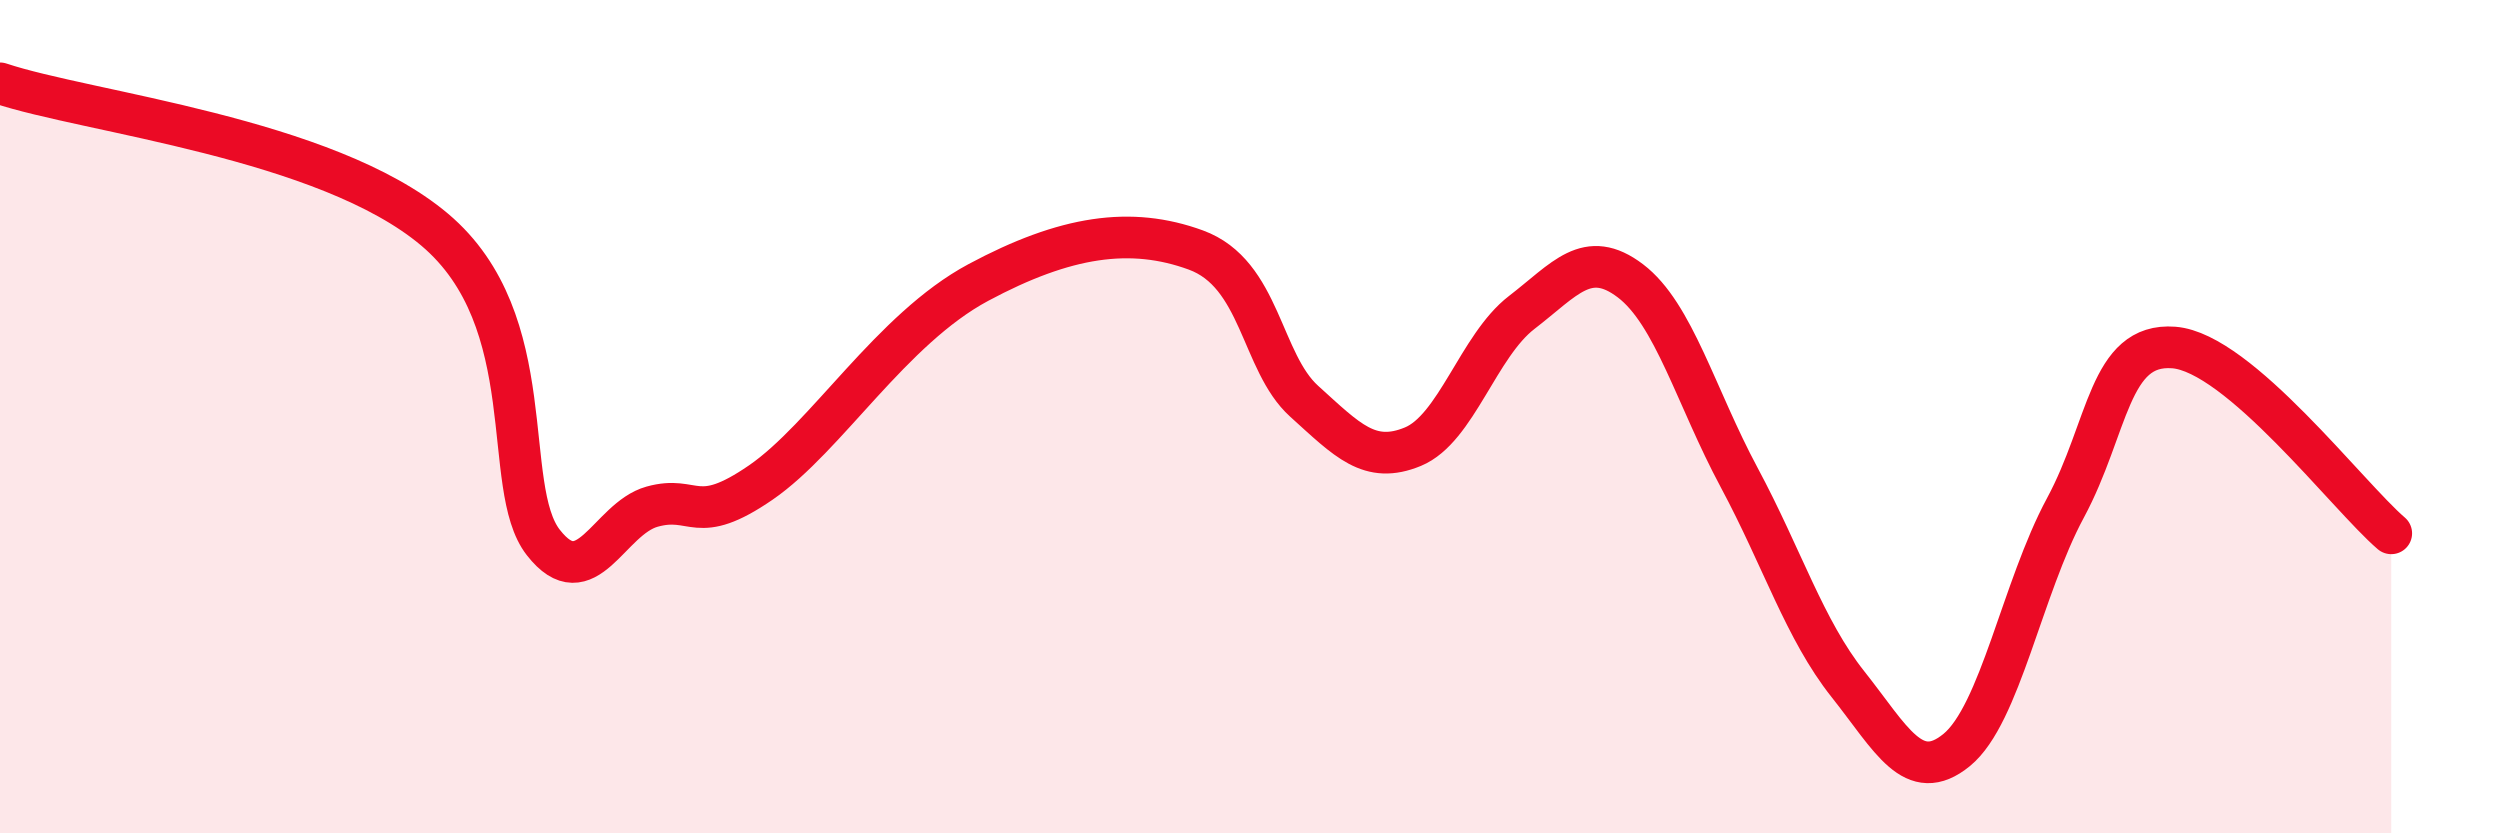
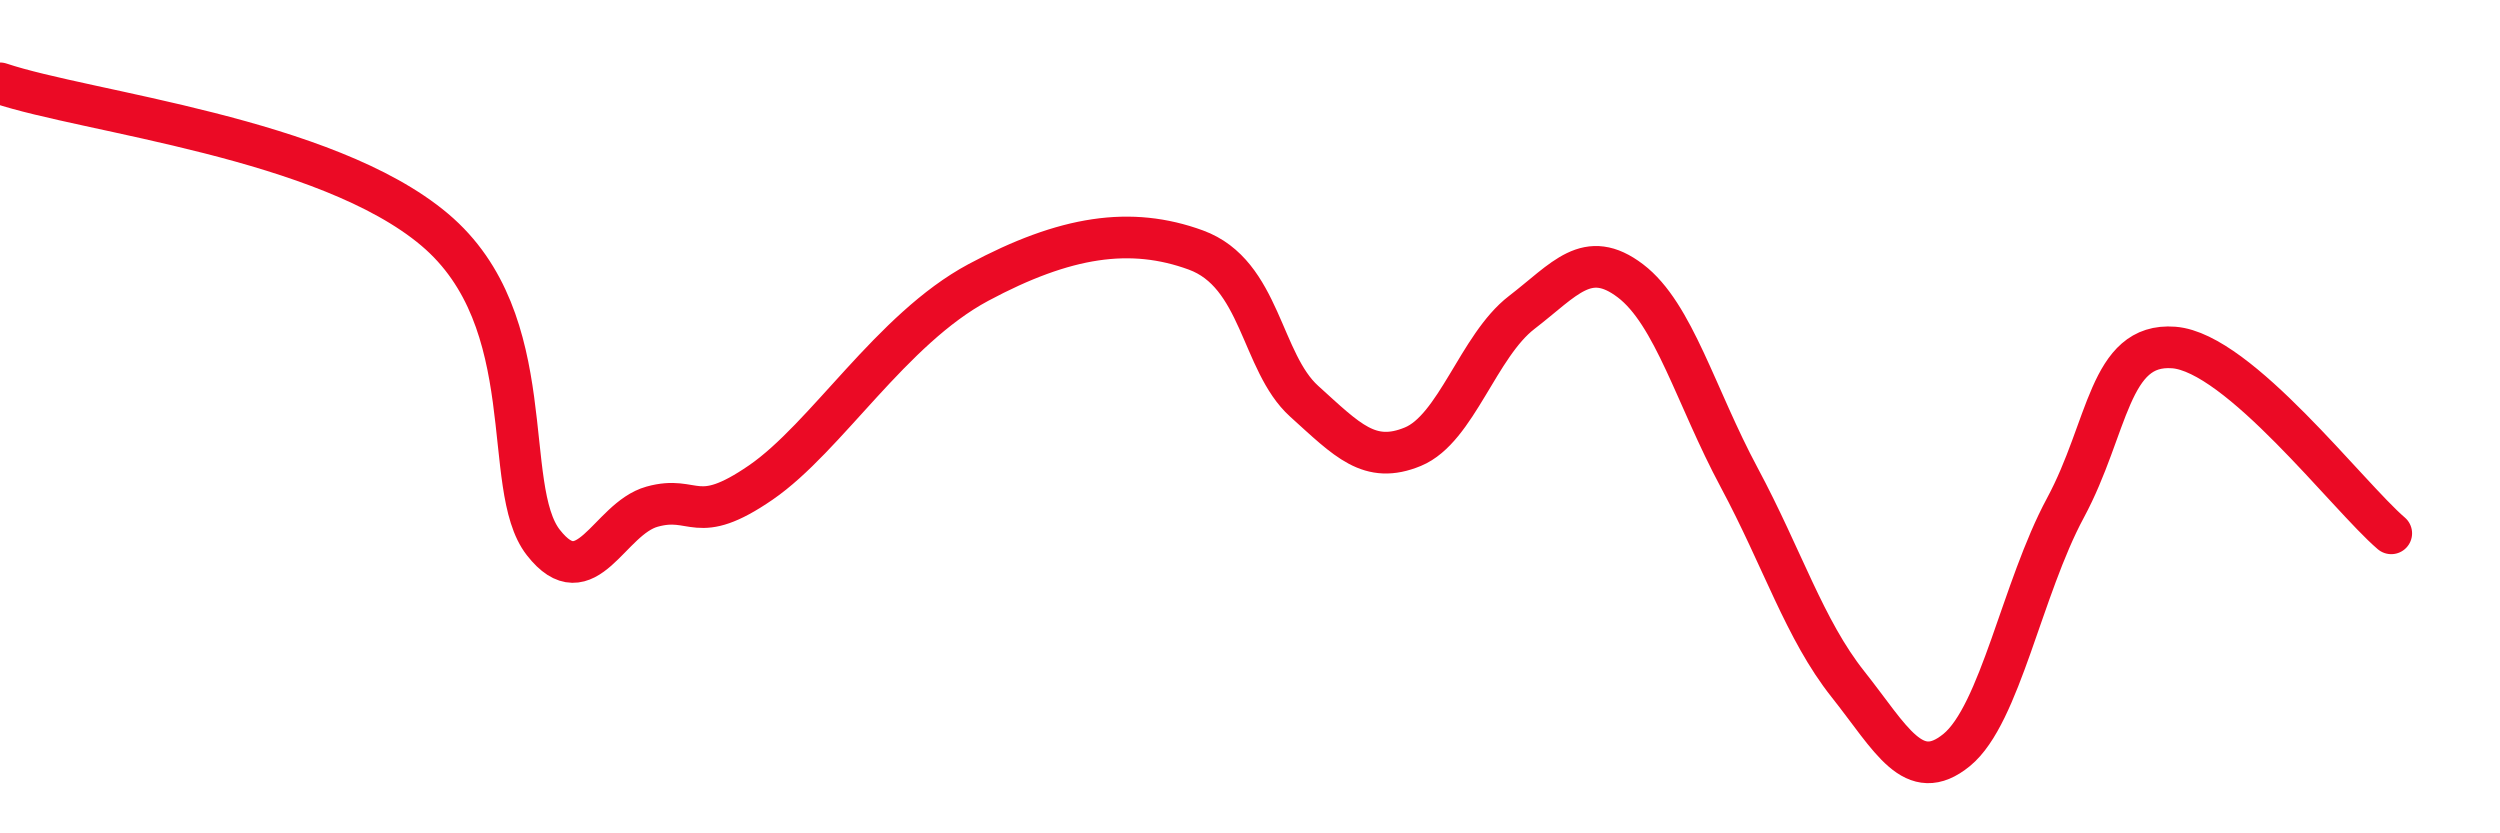
<svg xmlns="http://www.w3.org/2000/svg" width="60" height="20" viewBox="0 0 60 20">
-   <path d="M 0,2 C 2.09,2.7 7.82,3.31 10.43,5.51 C 13.04,7.71 12,11.69 13.04,13.02 C 14.08,14.35 14.61,12.45 15.65,12.16 C 16.69,11.87 16.69,12.66 18.26,11.58 C 19.83,10.5 21.39,7.9 23.48,6.78 C 25.57,5.66 27.14,5.43 28.7,6 C 30.26,6.57 30.26,8.69 31.3,9.63 C 32.34,10.57 32.87,11.15 33.91,10.72 C 34.95,10.29 35.48,8.3 36.52,7.5 C 37.56,6.7 38.09,5.95 39.13,6.74 C 40.17,7.53 40.7,9.52 41.74,11.46 C 42.78,13.4 43.31,15.11 44.35,16.42 C 45.39,17.73 45.92,18.85 46.96,18 C 48,17.15 48.53,14.12 49.57,12.19 C 50.61,10.26 50.61,8.22 52.17,8.34 C 53.73,8.46 56.35,11.91 57.39,12.8L57.39 20L0 20Z" fill="#EB0A25" opacity="0.1" stroke-linecap="round" stroke-linejoin="round" />
  <path d="M 0,2 C 2.09,2.7 7.82,3.31 10.43,5.51 C 13.04,7.71 12,11.69 13.04,13.02 C 14.08,14.35 14.61,12.45 15.65,12.16 C 16.69,11.87 16.69,12.66 18.26,11.58 C 19.83,10.5 21.39,7.9 23.48,6.78 C 25.57,5.66 27.14,5.43 28.7,6 C 30.26,6.57 30.26,8.69 31.3,9.63 C 32.34,10.57 32.87,11.15 33.91,10.72 C 34.95,10.29 35.48,8.3 36.52,7.5 C 37.56,6.7 38.09,5.95 39.13,6.74 C 40.17,7.53 40.7,9.52 41.74,11.46 C 42.78,13.4 43.31,15.11 44.35,16.42 C 45.39,17.73 45.92,18.85 46.96,18 C 48,17.15 48.53,14.12 49.57,12.19 C 50.61,10.26 50.61,8.22 52.17,8.34 C 53.73,8.46 56.35,11.91 57.39,12.8" stroke="#EB0A25" stroke-width="1" fill="none" stroke-linecap="round" stroke-linejoin="round" />
</svg>